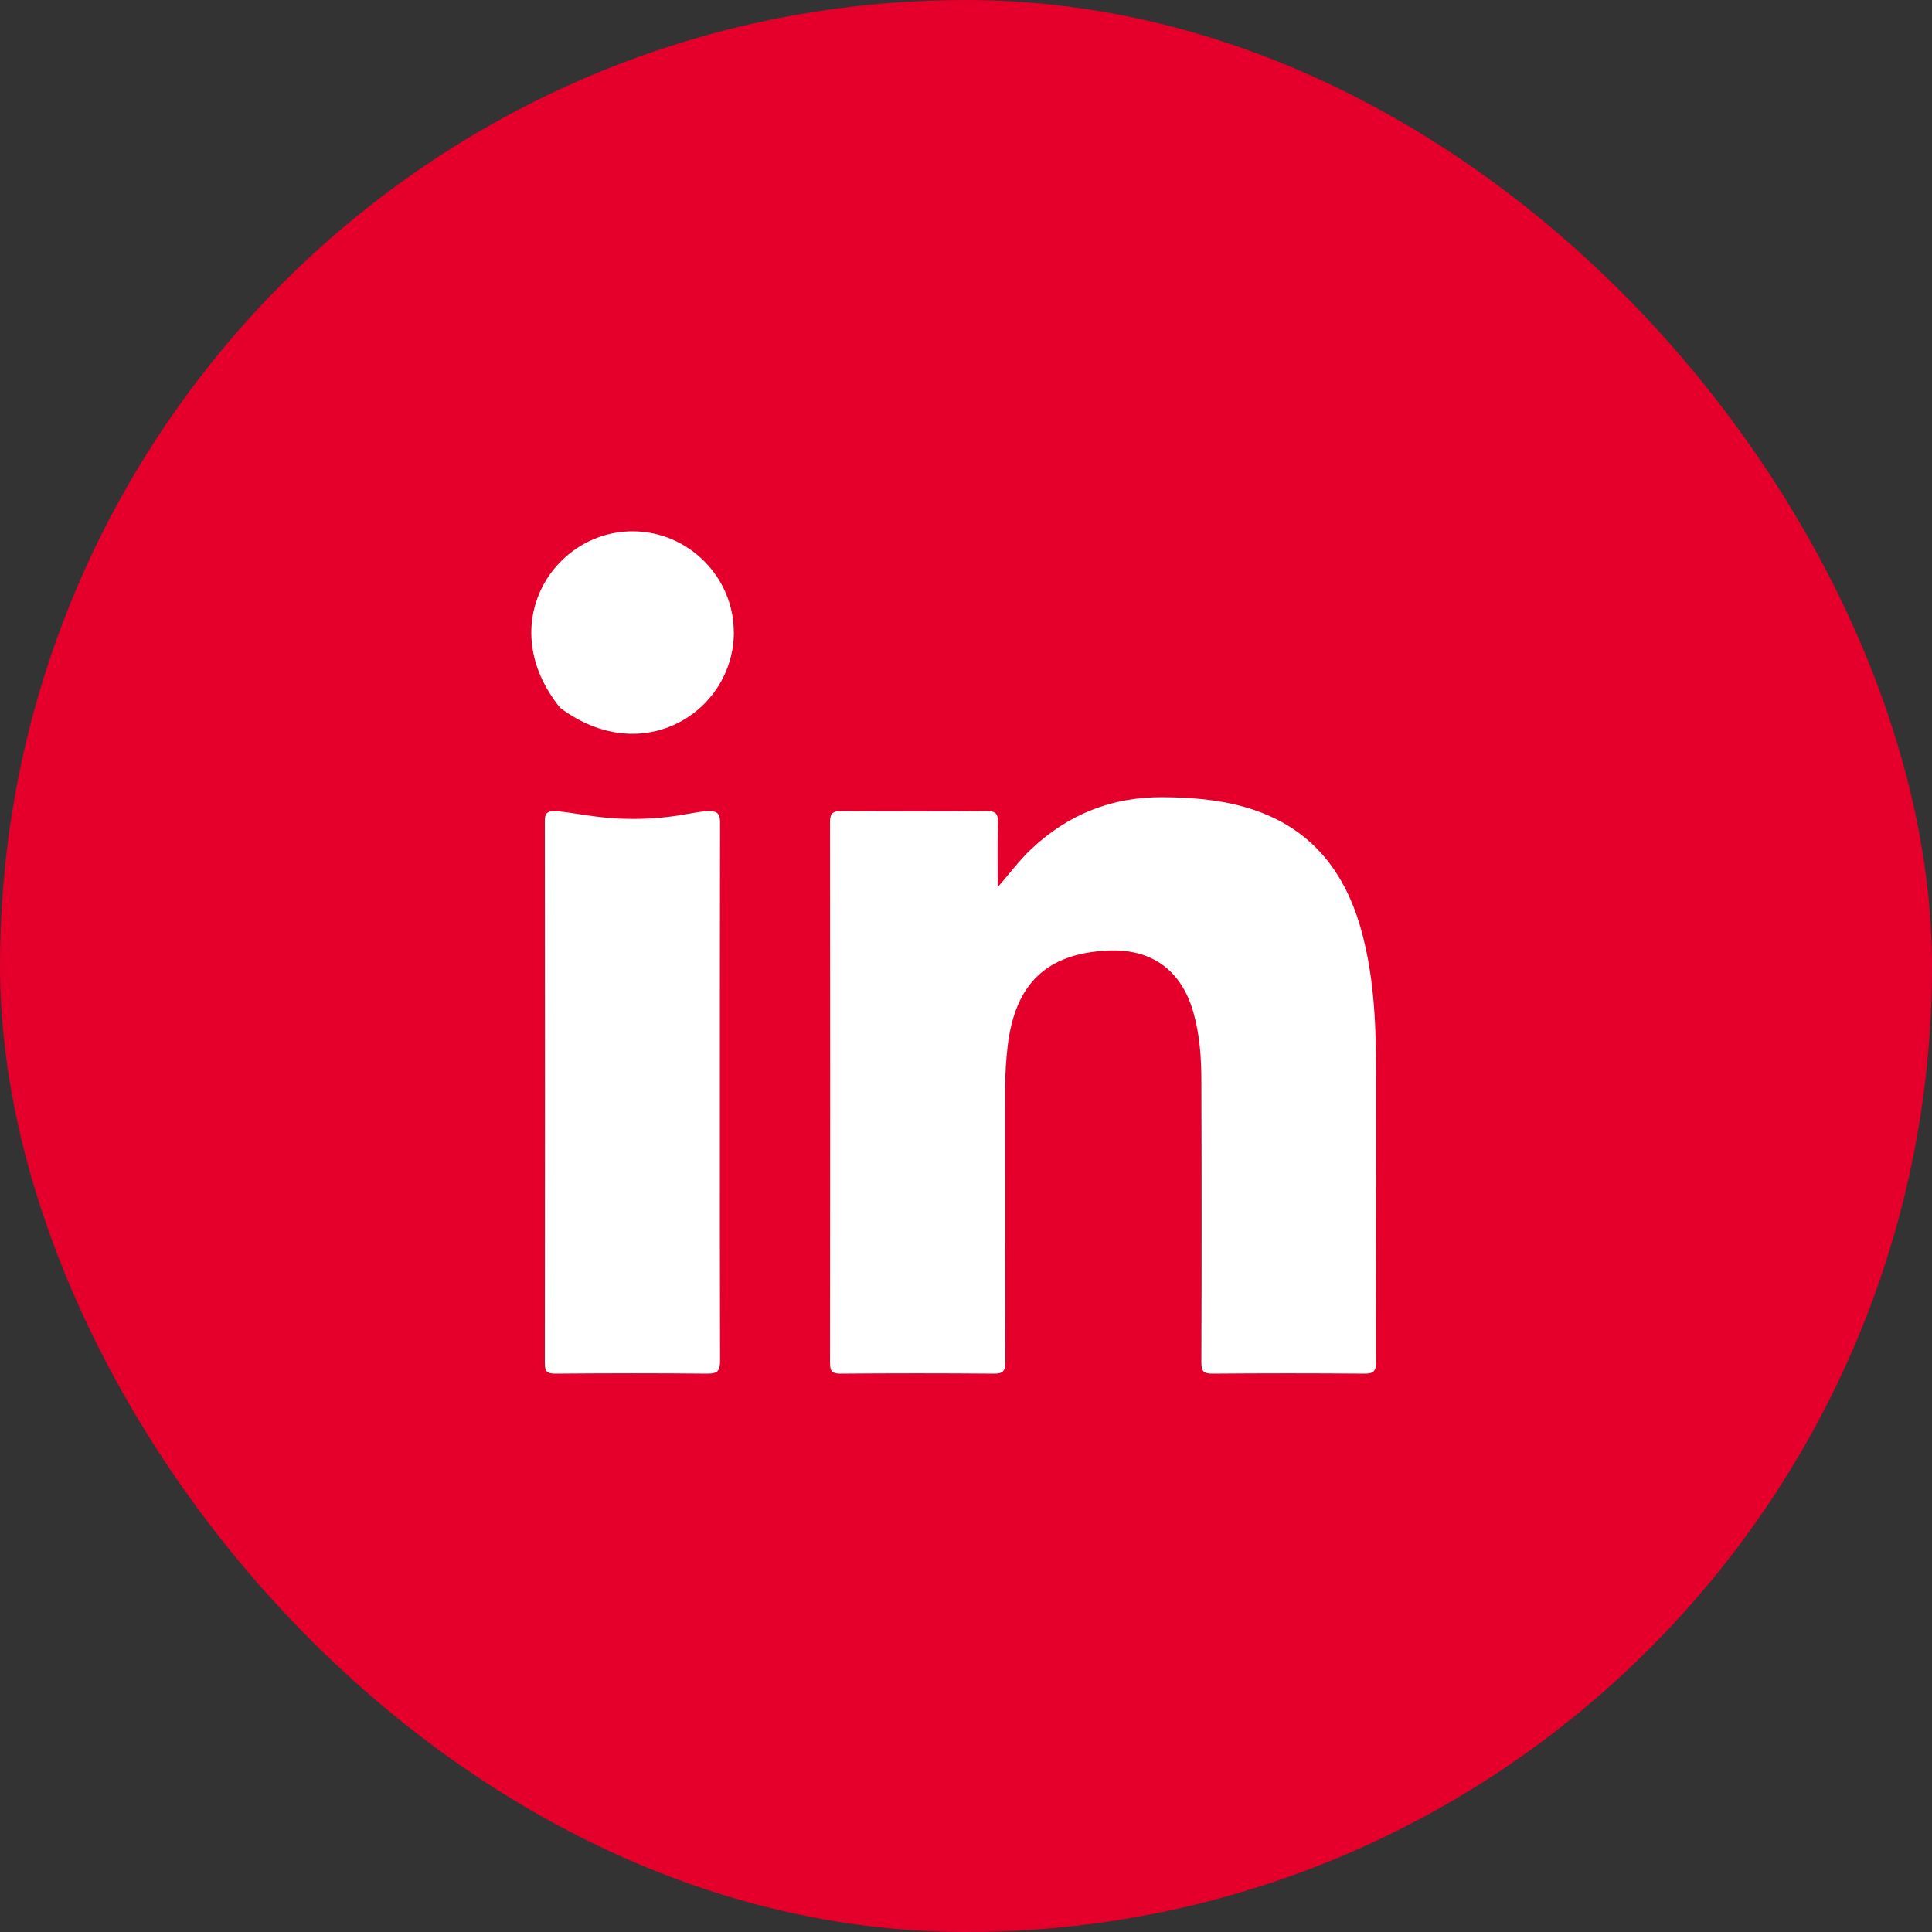
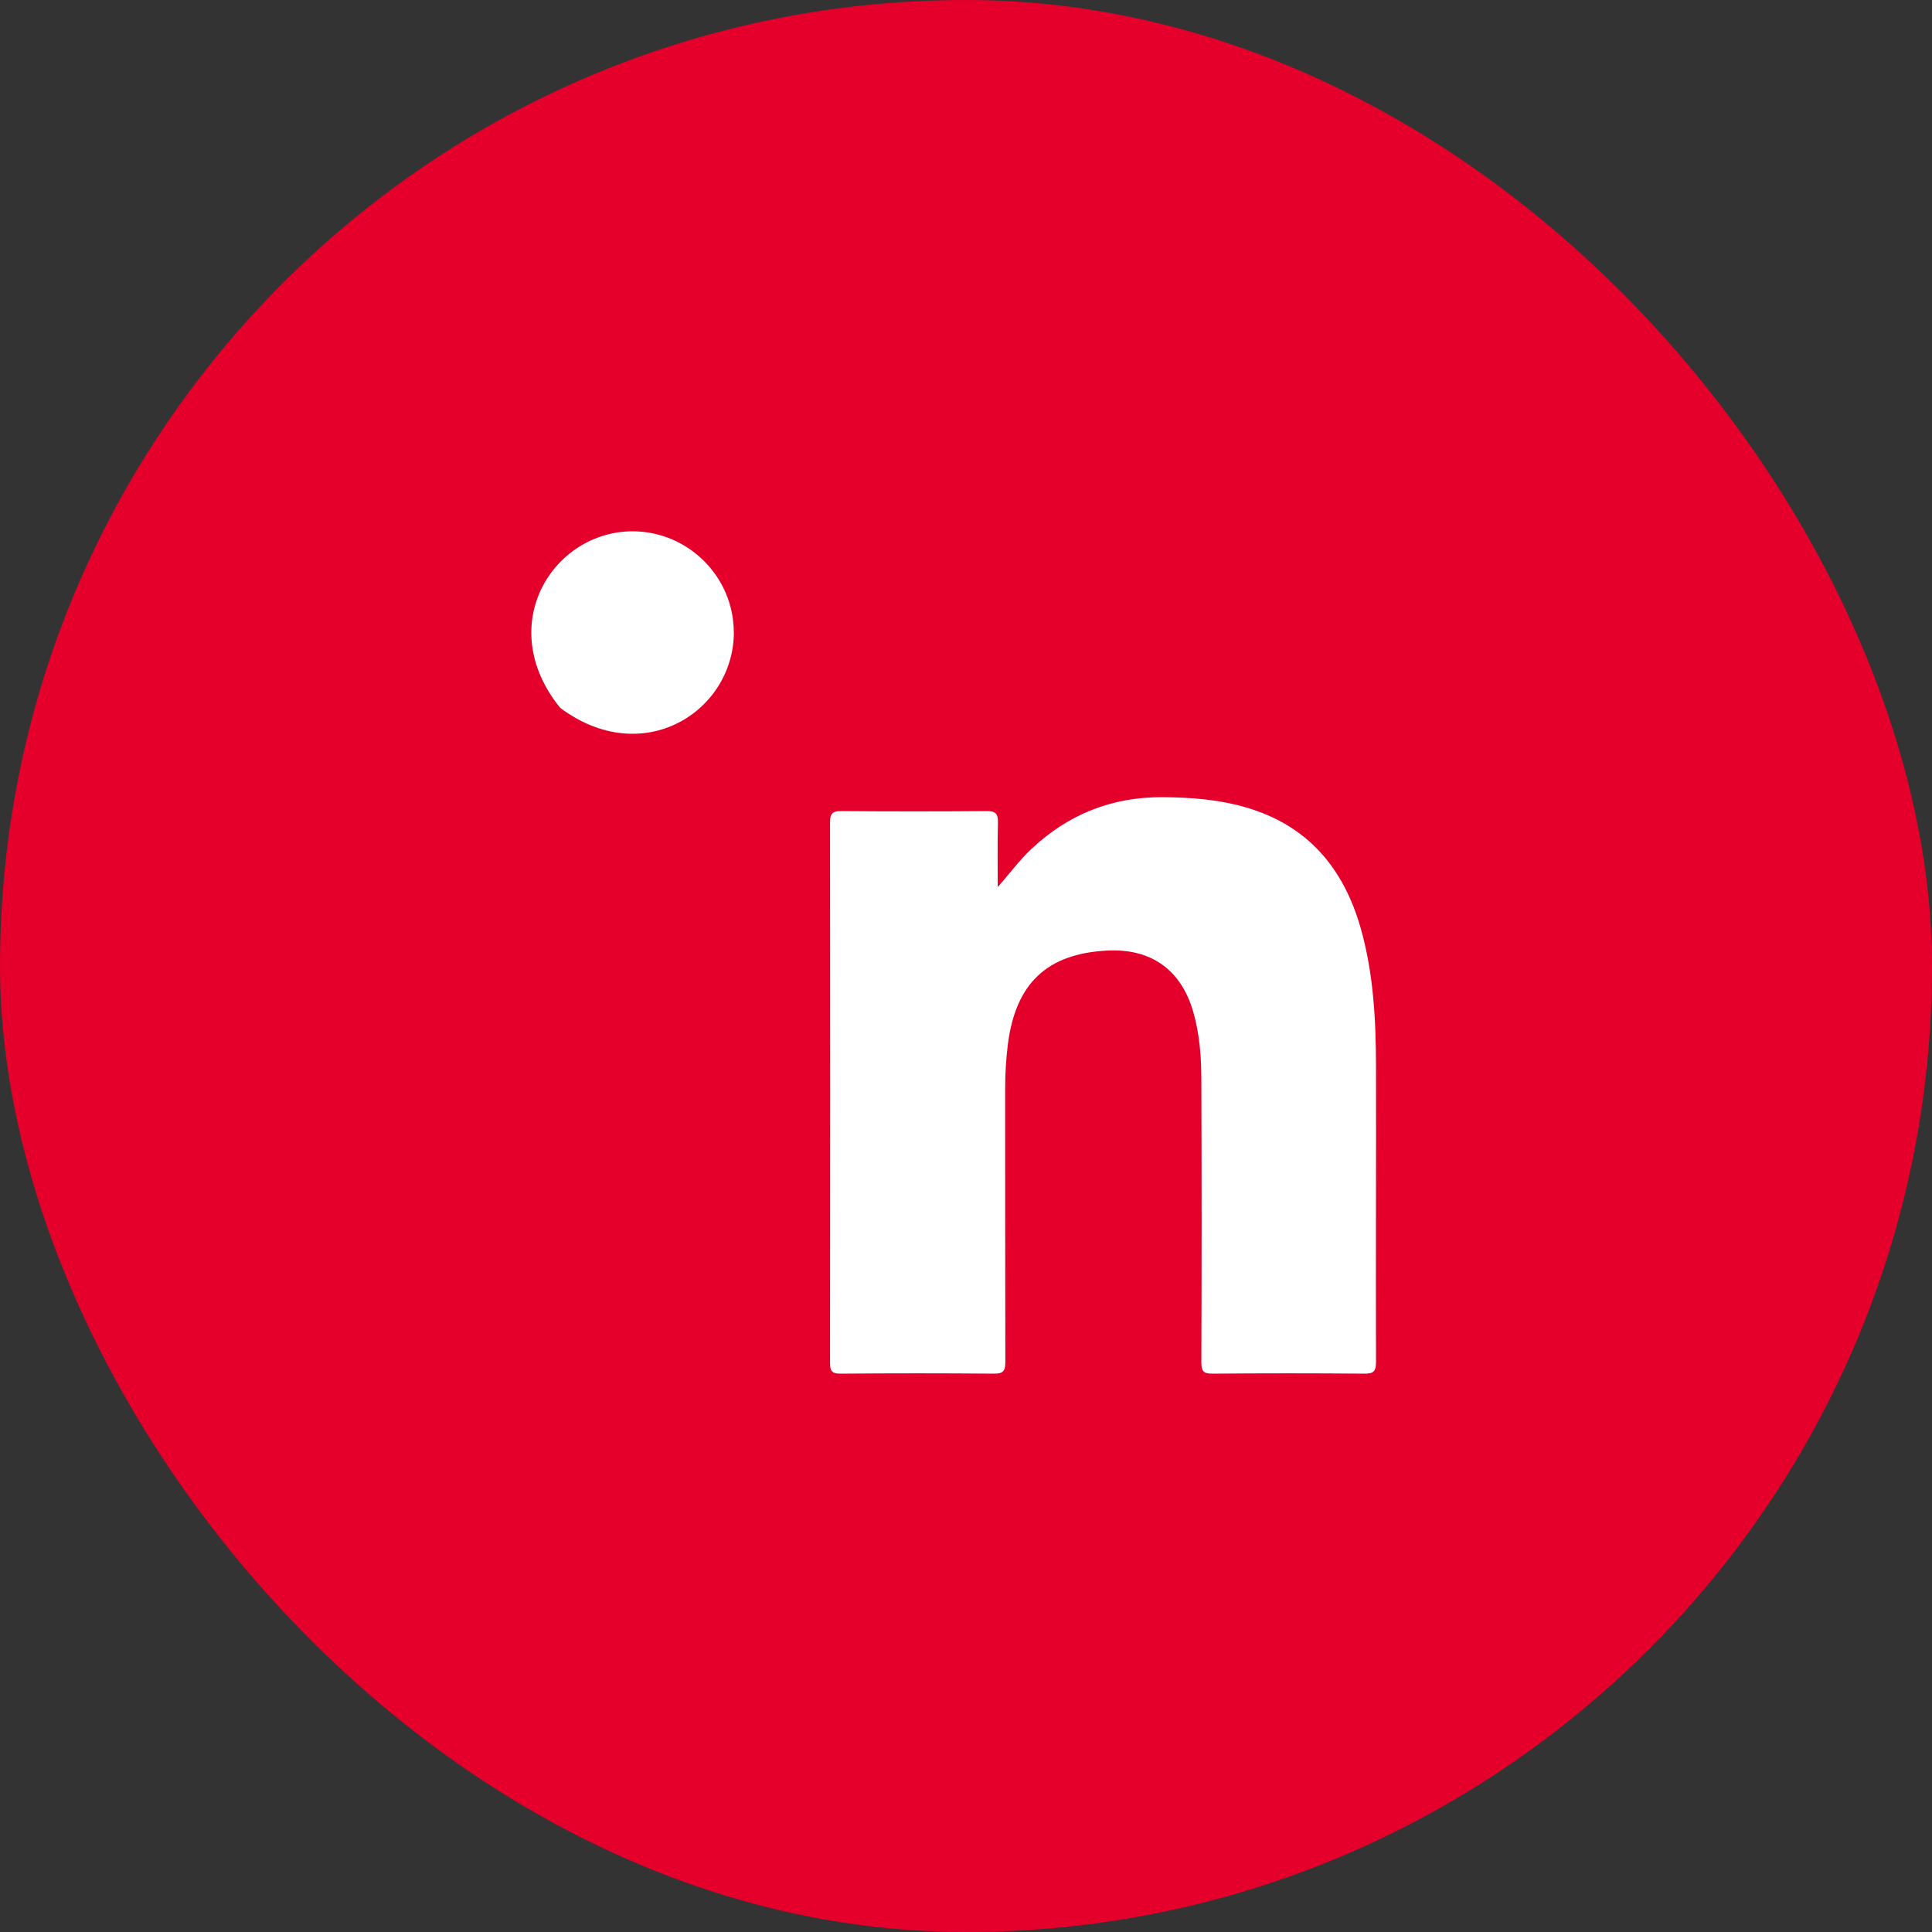
<svg xmlns="http://www.w3.org/2000/svg" width="40" height="40" viewBox="0 0 40 40" fill="none">
  <rect x="0" y="0" width="40" height="40" fill="#333333" stroke="none" />
  <rect width="40" height="40" rx="20" fill="#E4002B" />
  <path d="M20.657 18.365C20.9 18.092 21.099 17.817 21.348 17.582C22.114 16.86 23.02 16.497 24.076 16.505C24.655 16.509 25.231 16.552 25.791 16.715C27.071 17.085 27.816 17.967 28.172 19.217C28.438 20.155 28.487 21.119 28.489 22.086C28.493 24.124 28.483 26.163 28.489 28.201C28.489 28.391 28.436 28.442 28.248 28.44C27.198 28.431 26.147 28.431 25.097 28.44C24.913 28.44 24.873 28.385 24.873 28.209C24.88 26.269 24.88 24.329 24.873 22.391C24.873 21.904 24.841 21.42 24.704 20.946C24.452 20.076 23.83 19.632 22.918 19.681C21.672 19.746 21.025 20.364 20.866 21.629C20.828 21.932 20.811 22.234 20.811 22.539C20.811 24.426 20.811 26.311 20.815 28.198C20.815 28.387 20.769 28.442 20.576 28.44C19.518 28.431 18.46 28.431 17.403 28.44C17.233 28.44 17.185 28.395 17.185 28.224C17.189 24.49 17.189 20.756 17.185 17.019C17.185 16.835 17.246 16.791 17.42 16.793C18.424 16.801 19.43 16.801 20.432 16.793C20.616 16.793 20.665 16.85 20.661 17.026C20.65 17.472 20.657 17.918 20.657 18.365Z" fill="white" />
-   <path d="M14.904 22.632C14.904 24.479 14.902 26.328 14.908 28.175C14.908 28.381 14.857 28.442 14.646 28.44C13.597 28.429 12.547 28.431 11.498 28.44C11.329 28.44 11.28 28.399 11.28 28.224C11.284 24.483 11.284 20.743 11.28 17.002C11.28 16.721 11.405 16.77 12.192 16.886C12.873 16.988 13.569 16.977 14.246 16.85C14.847 16.738 14.908 16.787 14.908 17.047C14.904 18.909 14.904 20.773 14.904 22.634V22.632Z" fill="white" />
  <path d="M15.194 13.086C15.194 14.728 13.311 15.938 11.597 14.654C10.216 12.949 11.447 11 13.099 11C14.246 11 15.192 11.944 15.192 13.086H15.194Z" fill="white" />
</svg>